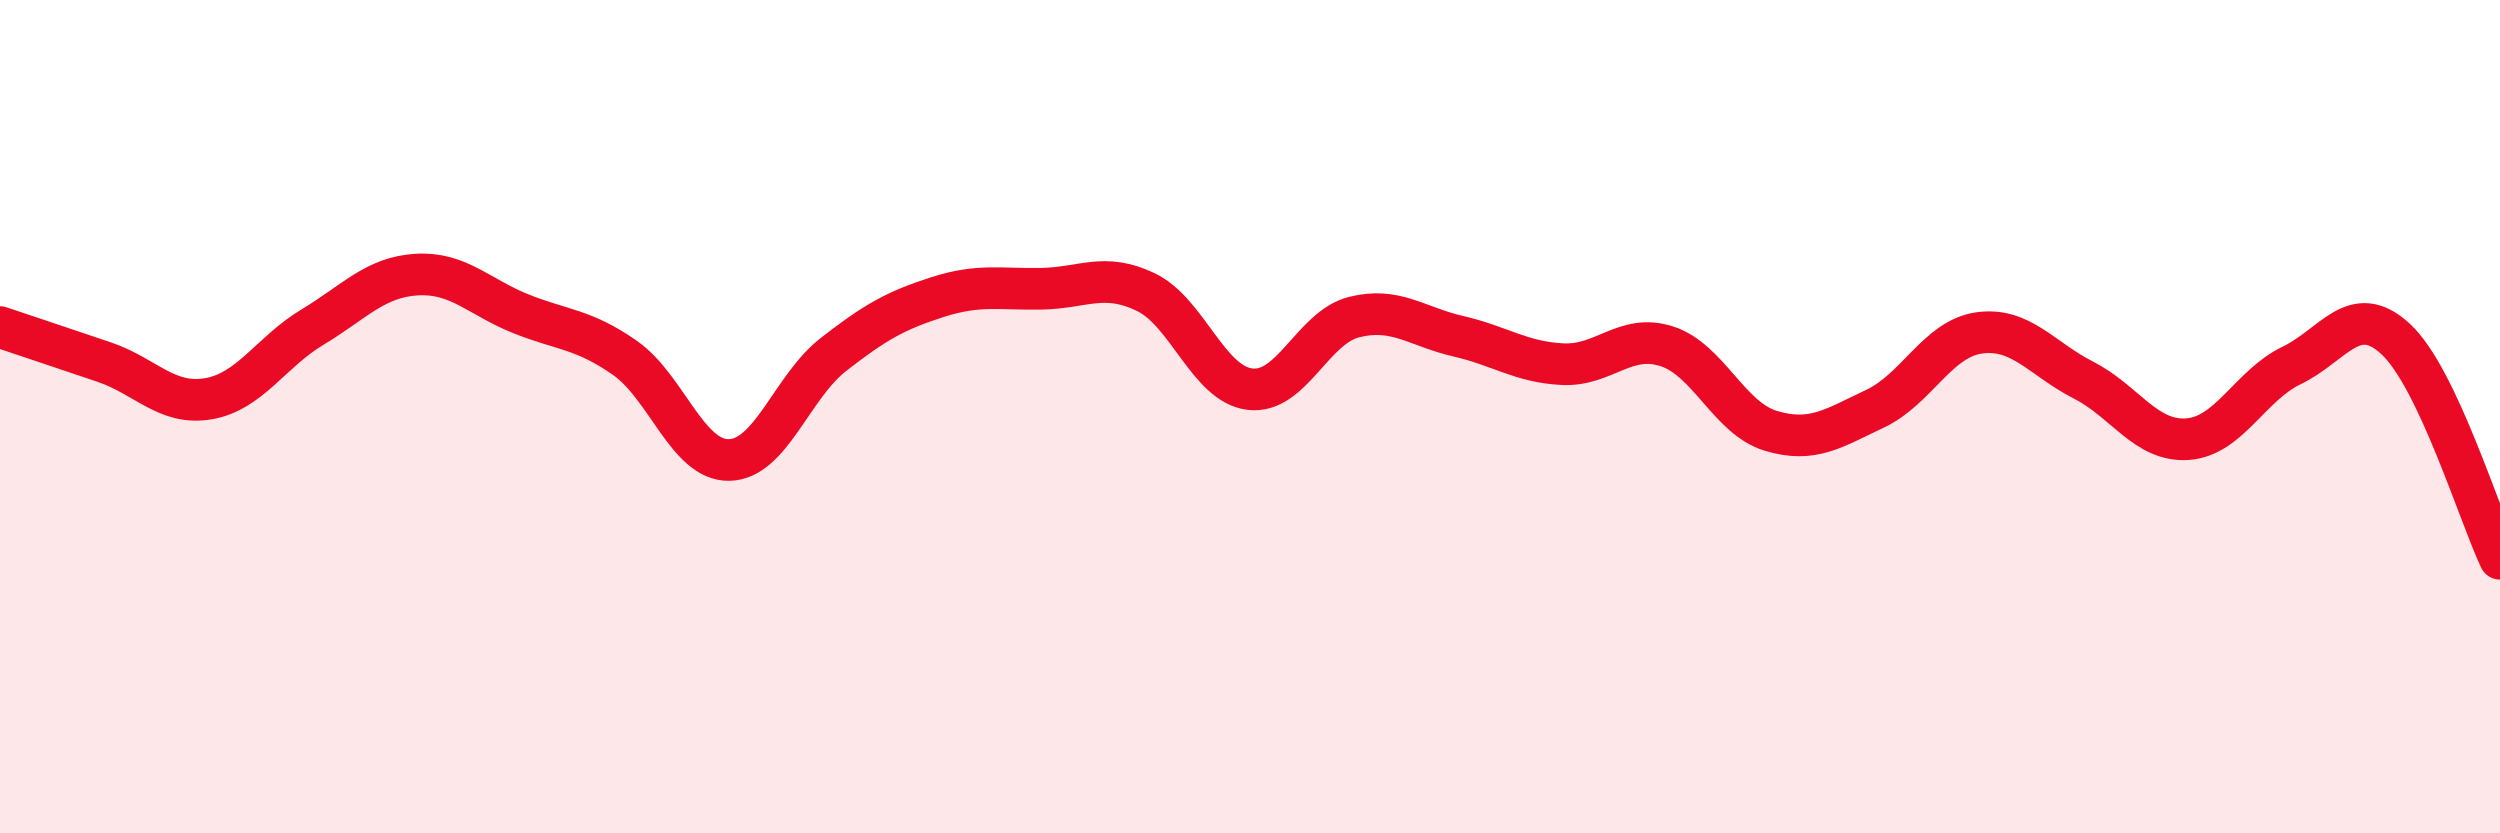
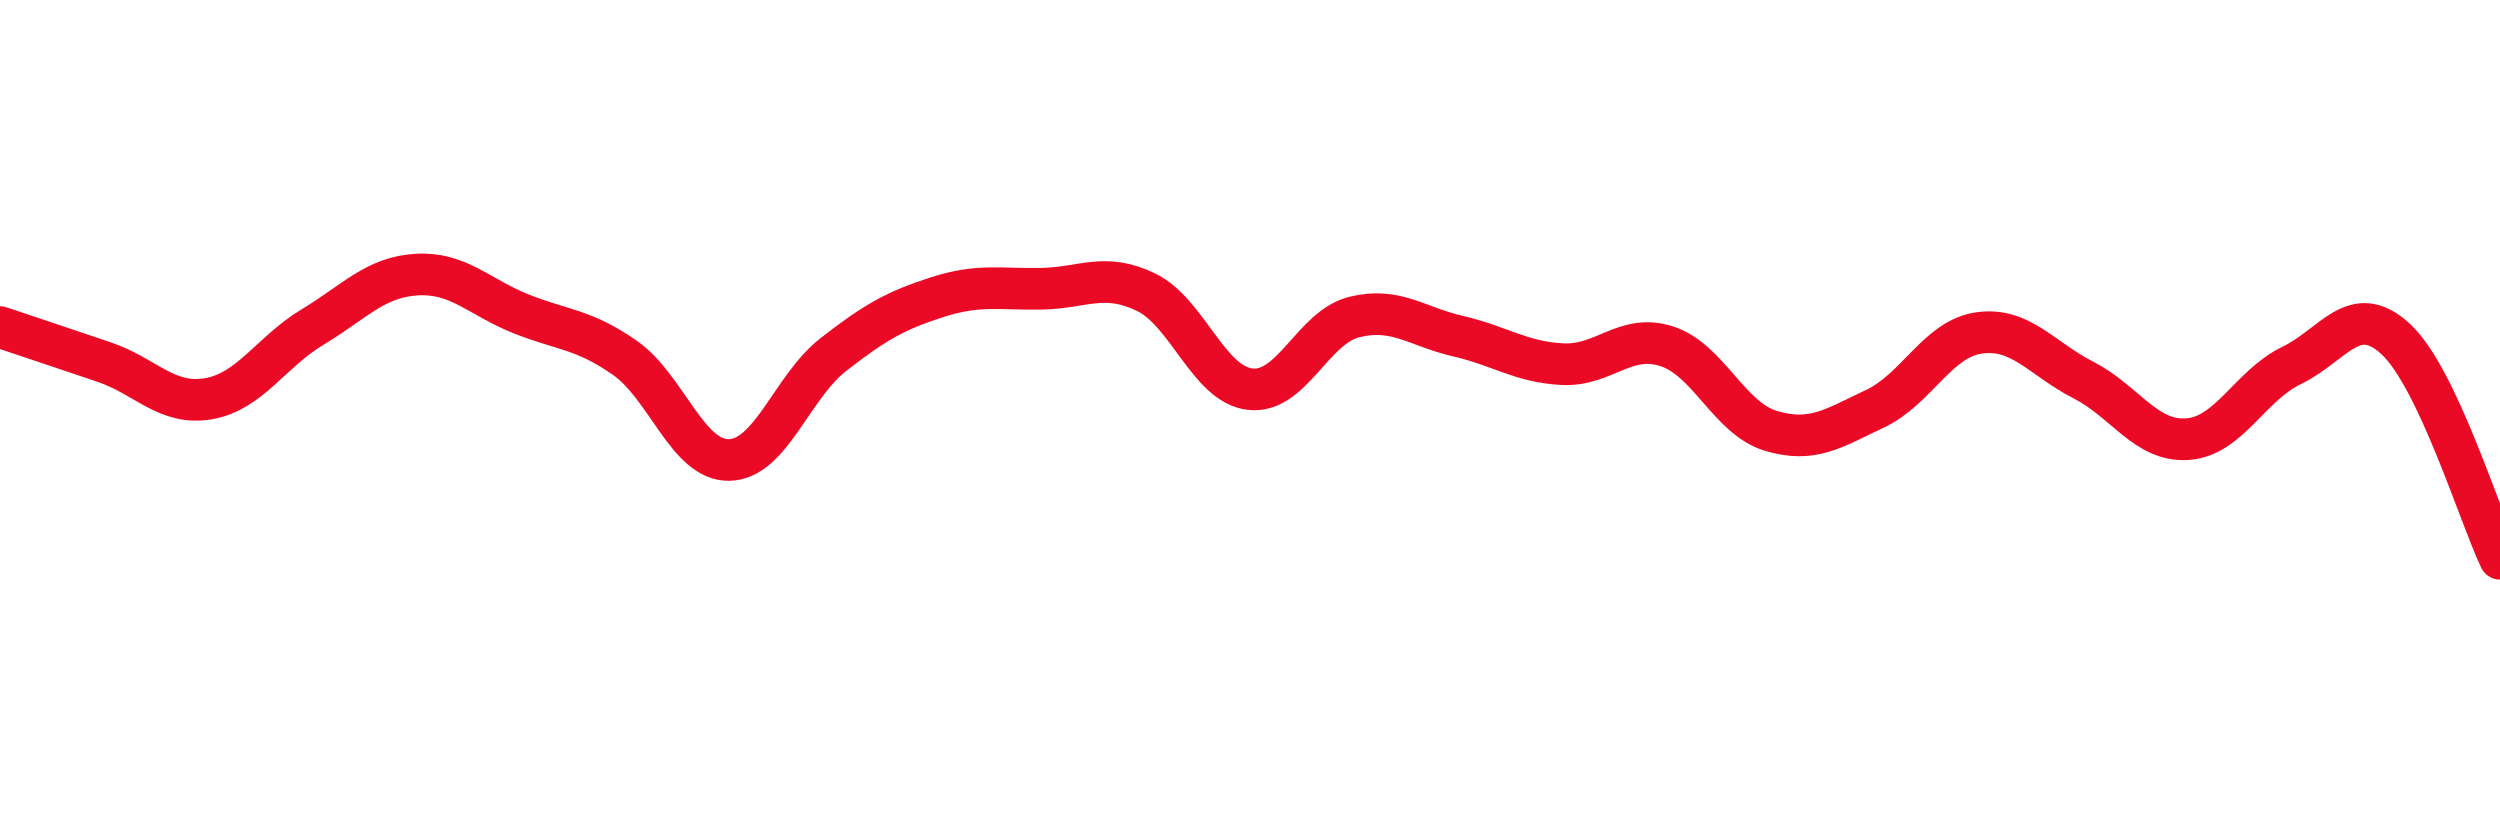
<svg xmlns="http://www.w3.org/2000/svg" width="60" height="20" viewBox="0 0 60 20">
-   <path d="M 0,7.85 C 0.5,8.02 1.5,8.35 2.5,8.69 C 3.5,9.03 4,9.74 5,9.57 C 6,9.4 6.5,8.45 7.5,7.85 C 8.5,7.25 9,6.65 10,6.59 C 11,6.53 11.5,7.13 12.5,7.53 C 13.5,7.93 14,7.89 15,8.59 C 16,9.29 16.5,11.06 17.5,11.04 C 18.5,11.02 19,9.29 20,8.51 C 21,7.73 21.5,7.45 22.5,7.13 C 23.5,6.81 24,6.95 25,6.93 C 26,6.91 26.5,6.53 27.5,7.01 C 28.5,7.49 29,9.22 30,9.34 C 31,9.46 31.5,7.86 32.5,7.61 C 33.5,7.36 34,7.84 35,8.07 C 36,8.3 36.5,8.69 37.5,8.74 C 38.5,8.79 39,7.99 40,8.31 C 41,8.63 41.5,10.04 42.5,10.34 C 43.5,10.64 44,10.28 45,9.81 C 46,9.34 46.5,8.13 47.5,7.99 C 48.5,7.85 49,8.61 50,9.12 C 51,9.63 51.5,10.61 52.5,10.54 C 53.5,10.47 54,9.25 55,8.77 C 56,8.29 56.5,7.21 57.5,8.14 C 58.5,9.07 59.5,12.36 60,13.41L60 20L0 20Z" fill="#EB0A25" opacity="0.1" stroke-linecap="round" stroke-linejoin="round" />
  <path d="M 0,7.85 C 0.5,8.02 1.5,8.35 2.5,8.69 C 3.5,9.03 4,9.74 5,9.57 C 6,9.4 6.5,8.45 7.5,7.85 C 8.5,7.25 9,6.65 10,6.59 C 11,6.53 11.5,7.13 12.5,7.53 C 13.5,7.93 14,7.89 15,8.59 C 16,9.29 16.5,11.06 17.5,11.04 C 18.5,11.02 19,9.29 20,8.51 C 21,7.73 21.5,7.45 22.5,7.13 C 23.5,6.81 24,6.95 25,6.93 C 26,6.91 26.5,6.53 27.5,7.01 C 28.5,7.49 29,9.22 30,9.34 C 31,9.46 31.5,7.86 32.5,7.61 C 33.5,7.36 34,7.84 35,8.07 C 36,8.3 36.5,8.69 37.5,8.74 C 38.5,8.79 39,7.99 40,8.31 C 41,8.63 41.5,10.04 42.5,10.34 C 43.5,10.64 44,10.28 45,9.81 C 46,9.34 46.5,8.13 47.5,7.99 C 48.5,7.85 49,8.61 50,9.12 C 51,9.63 51.5,10.61 52.5,10.54 C 53.5,10.47 54,9.25 55,8.77 C 56,8.29 56.5,7.21 57.5,8.14 C 58.5,9.07 59.5,12.36 60,13.41" stroke="#EB0A25" stroke-width="1" fill="none" stroke-linecap="round" stroke-linejoin="round" />
</svg>